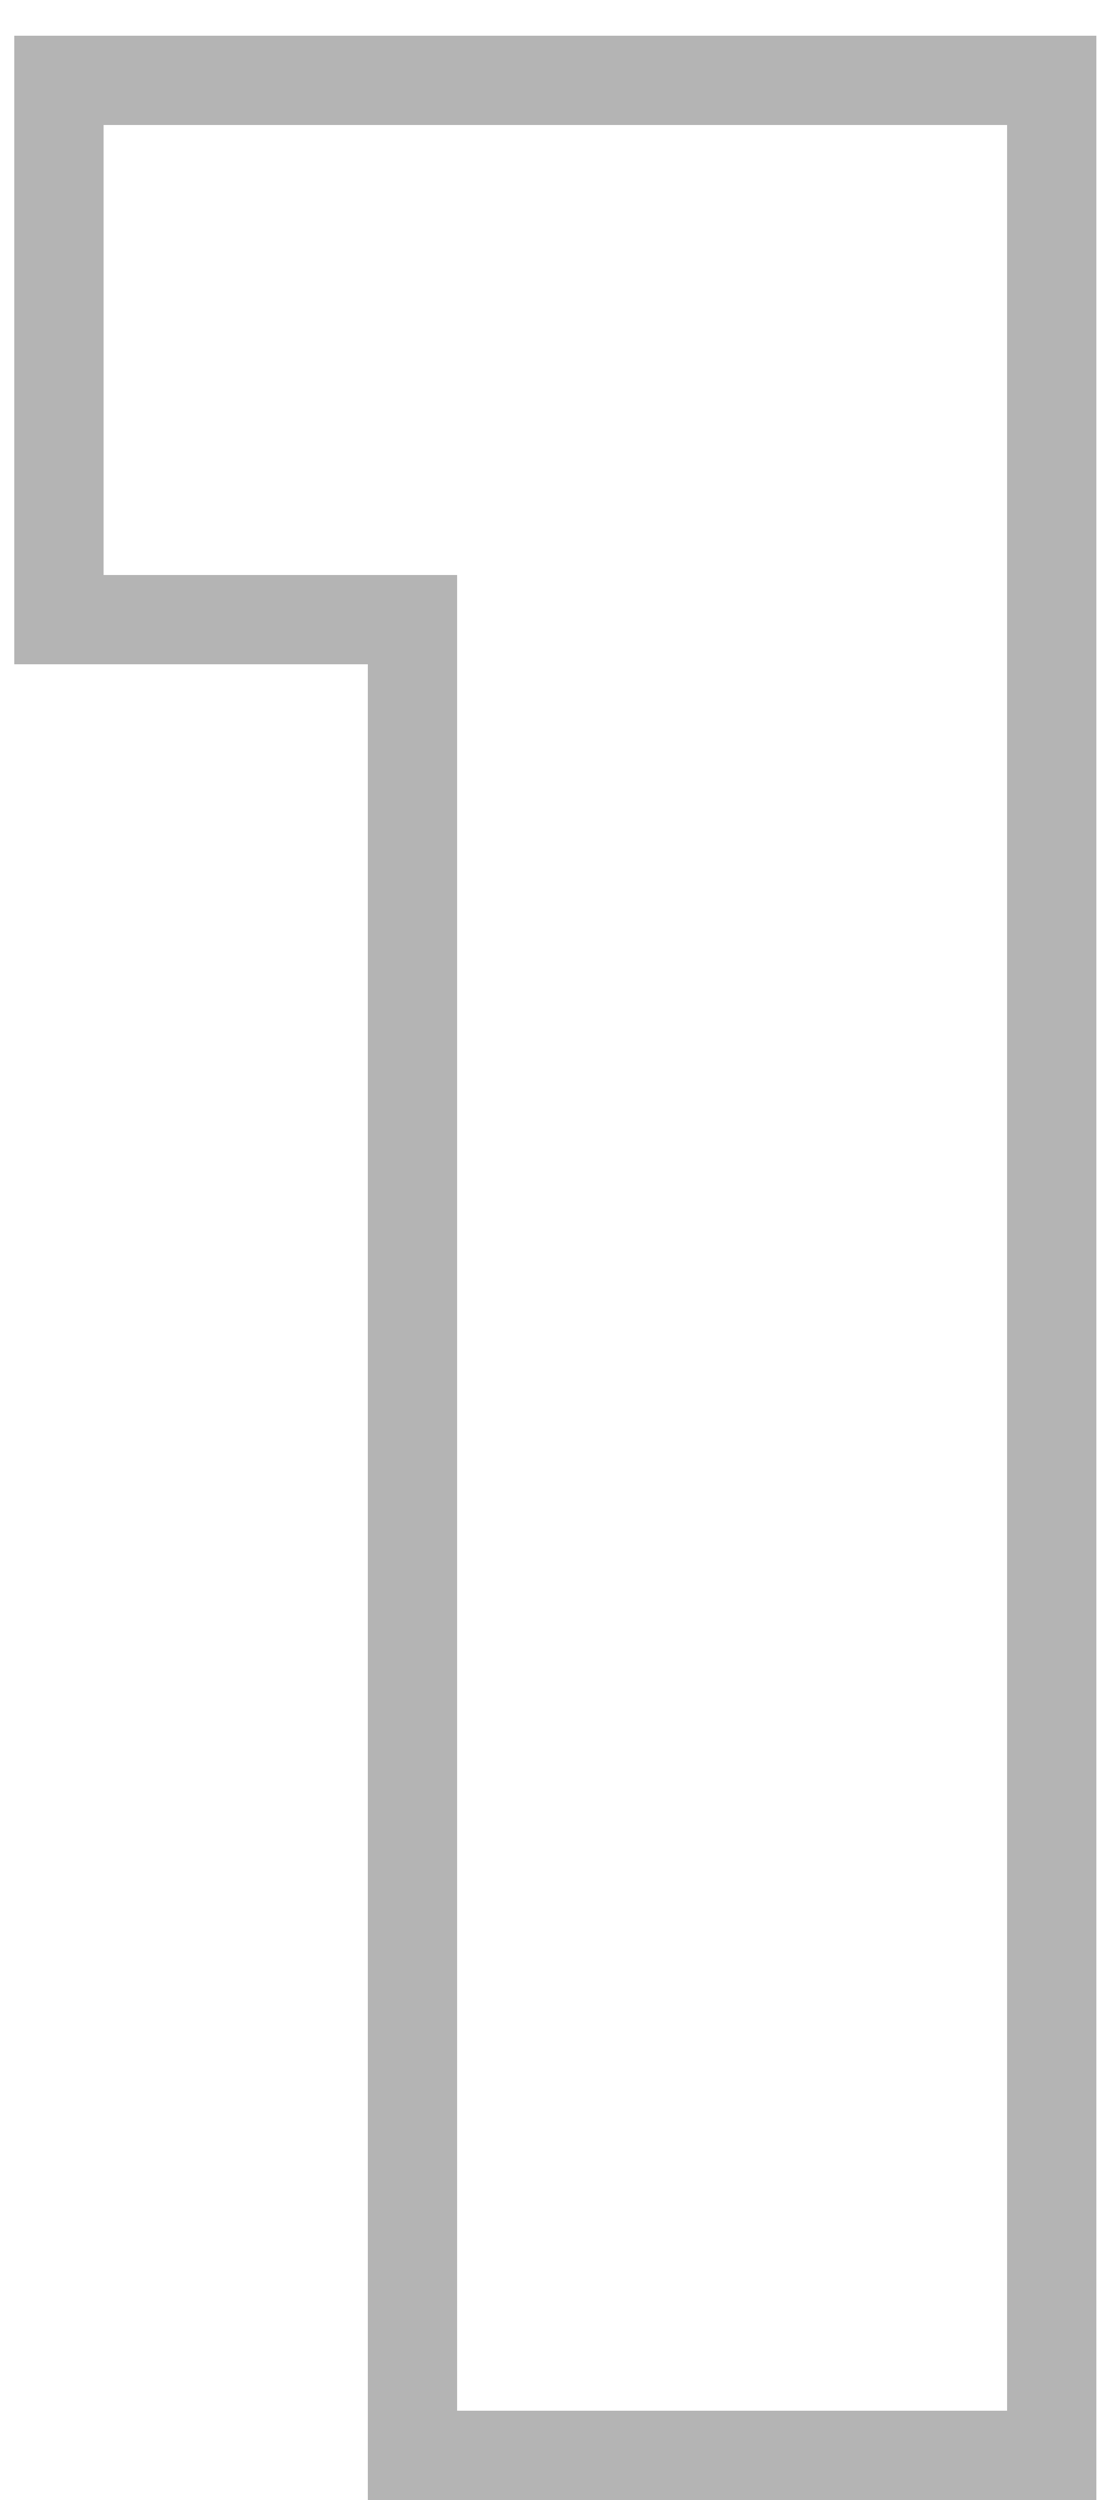
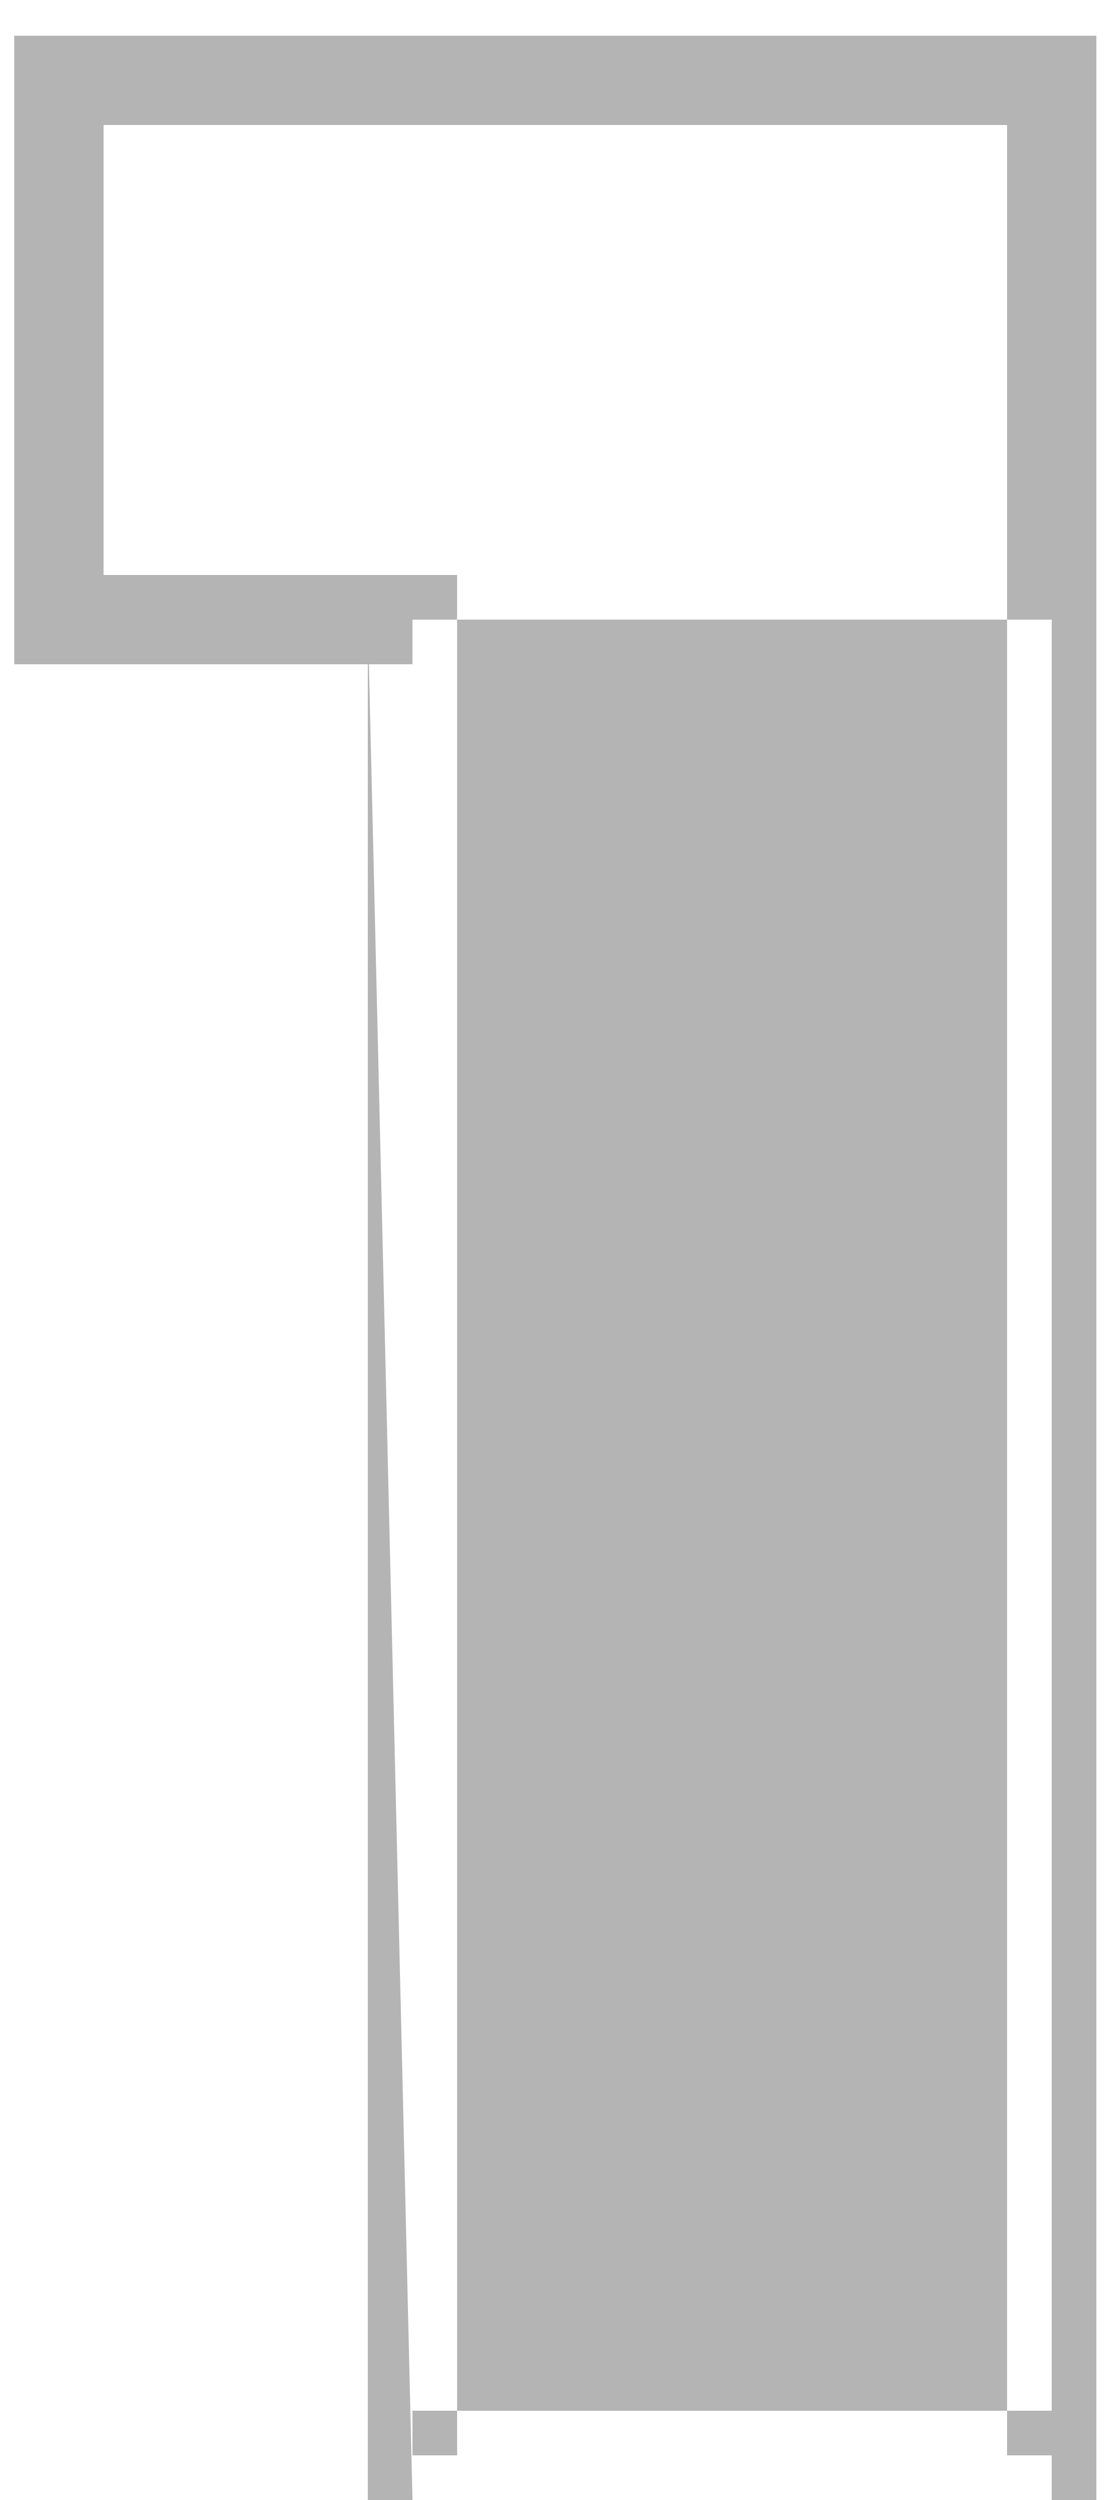
<svg xmlns="http://www.w3.org/2000/svg" width="25" height="56" viewBox="0 0 25 56" fill="none">
-   <path d="M1.32 1.8V0.8H0.32V1.8H1.32ZM1.32 13.88H0.32V14.88H1.32V13.88ZM9.24 13.88H10.24V12.88H9.24V13.88ZM9.24 55H8.24V56H9.24V55ZM23.56 55V56H24.56V55H23.56ZM23.56 1.8H24.56V0.8H23.56V1.8ZM0.32 1.8V13.88H2.32V1.8H0.32ZM1.32 14.88H9.24V12.88H1.32V14.88ZM8.24 13.88V55H10.24V13.88H8.24ZM9.24 56H23.56V54H9.24V56ZM24.56 55V1.8H22.56V55H24.56ZM23.56 0.8H1.32V2.8H23.56V0.8Z" fill="#B4B4B4" />
+   <path d="M1.32 1.8V0.8H0.32V1.8H1.32ZM1.32 13.88H0.32V14.88H1.32V13.88ZM9.24 13.88H10.24V12.88H9.24V13.88ZM9.24 55H8.24V56H9.24V55ZM23.56 55V56H24.56V55H23.56ZM23.56 1.8H24.56V0.8H23.56V1.8ZM0.32 1.8V13.88H2.32V1.8H0.32ZM1.32 14.88H9.24V12.88H1.32V14.88ZM8.24 13.88V55H10.24V13.88H8.24ZH23.56V54H9.24V56ZM24.56 55V1.8H22.56V55H24.56ZM23.56 0.8H1.32V2.8H23.56V0.8Z" fill="#B4B4B4" />
</svg>